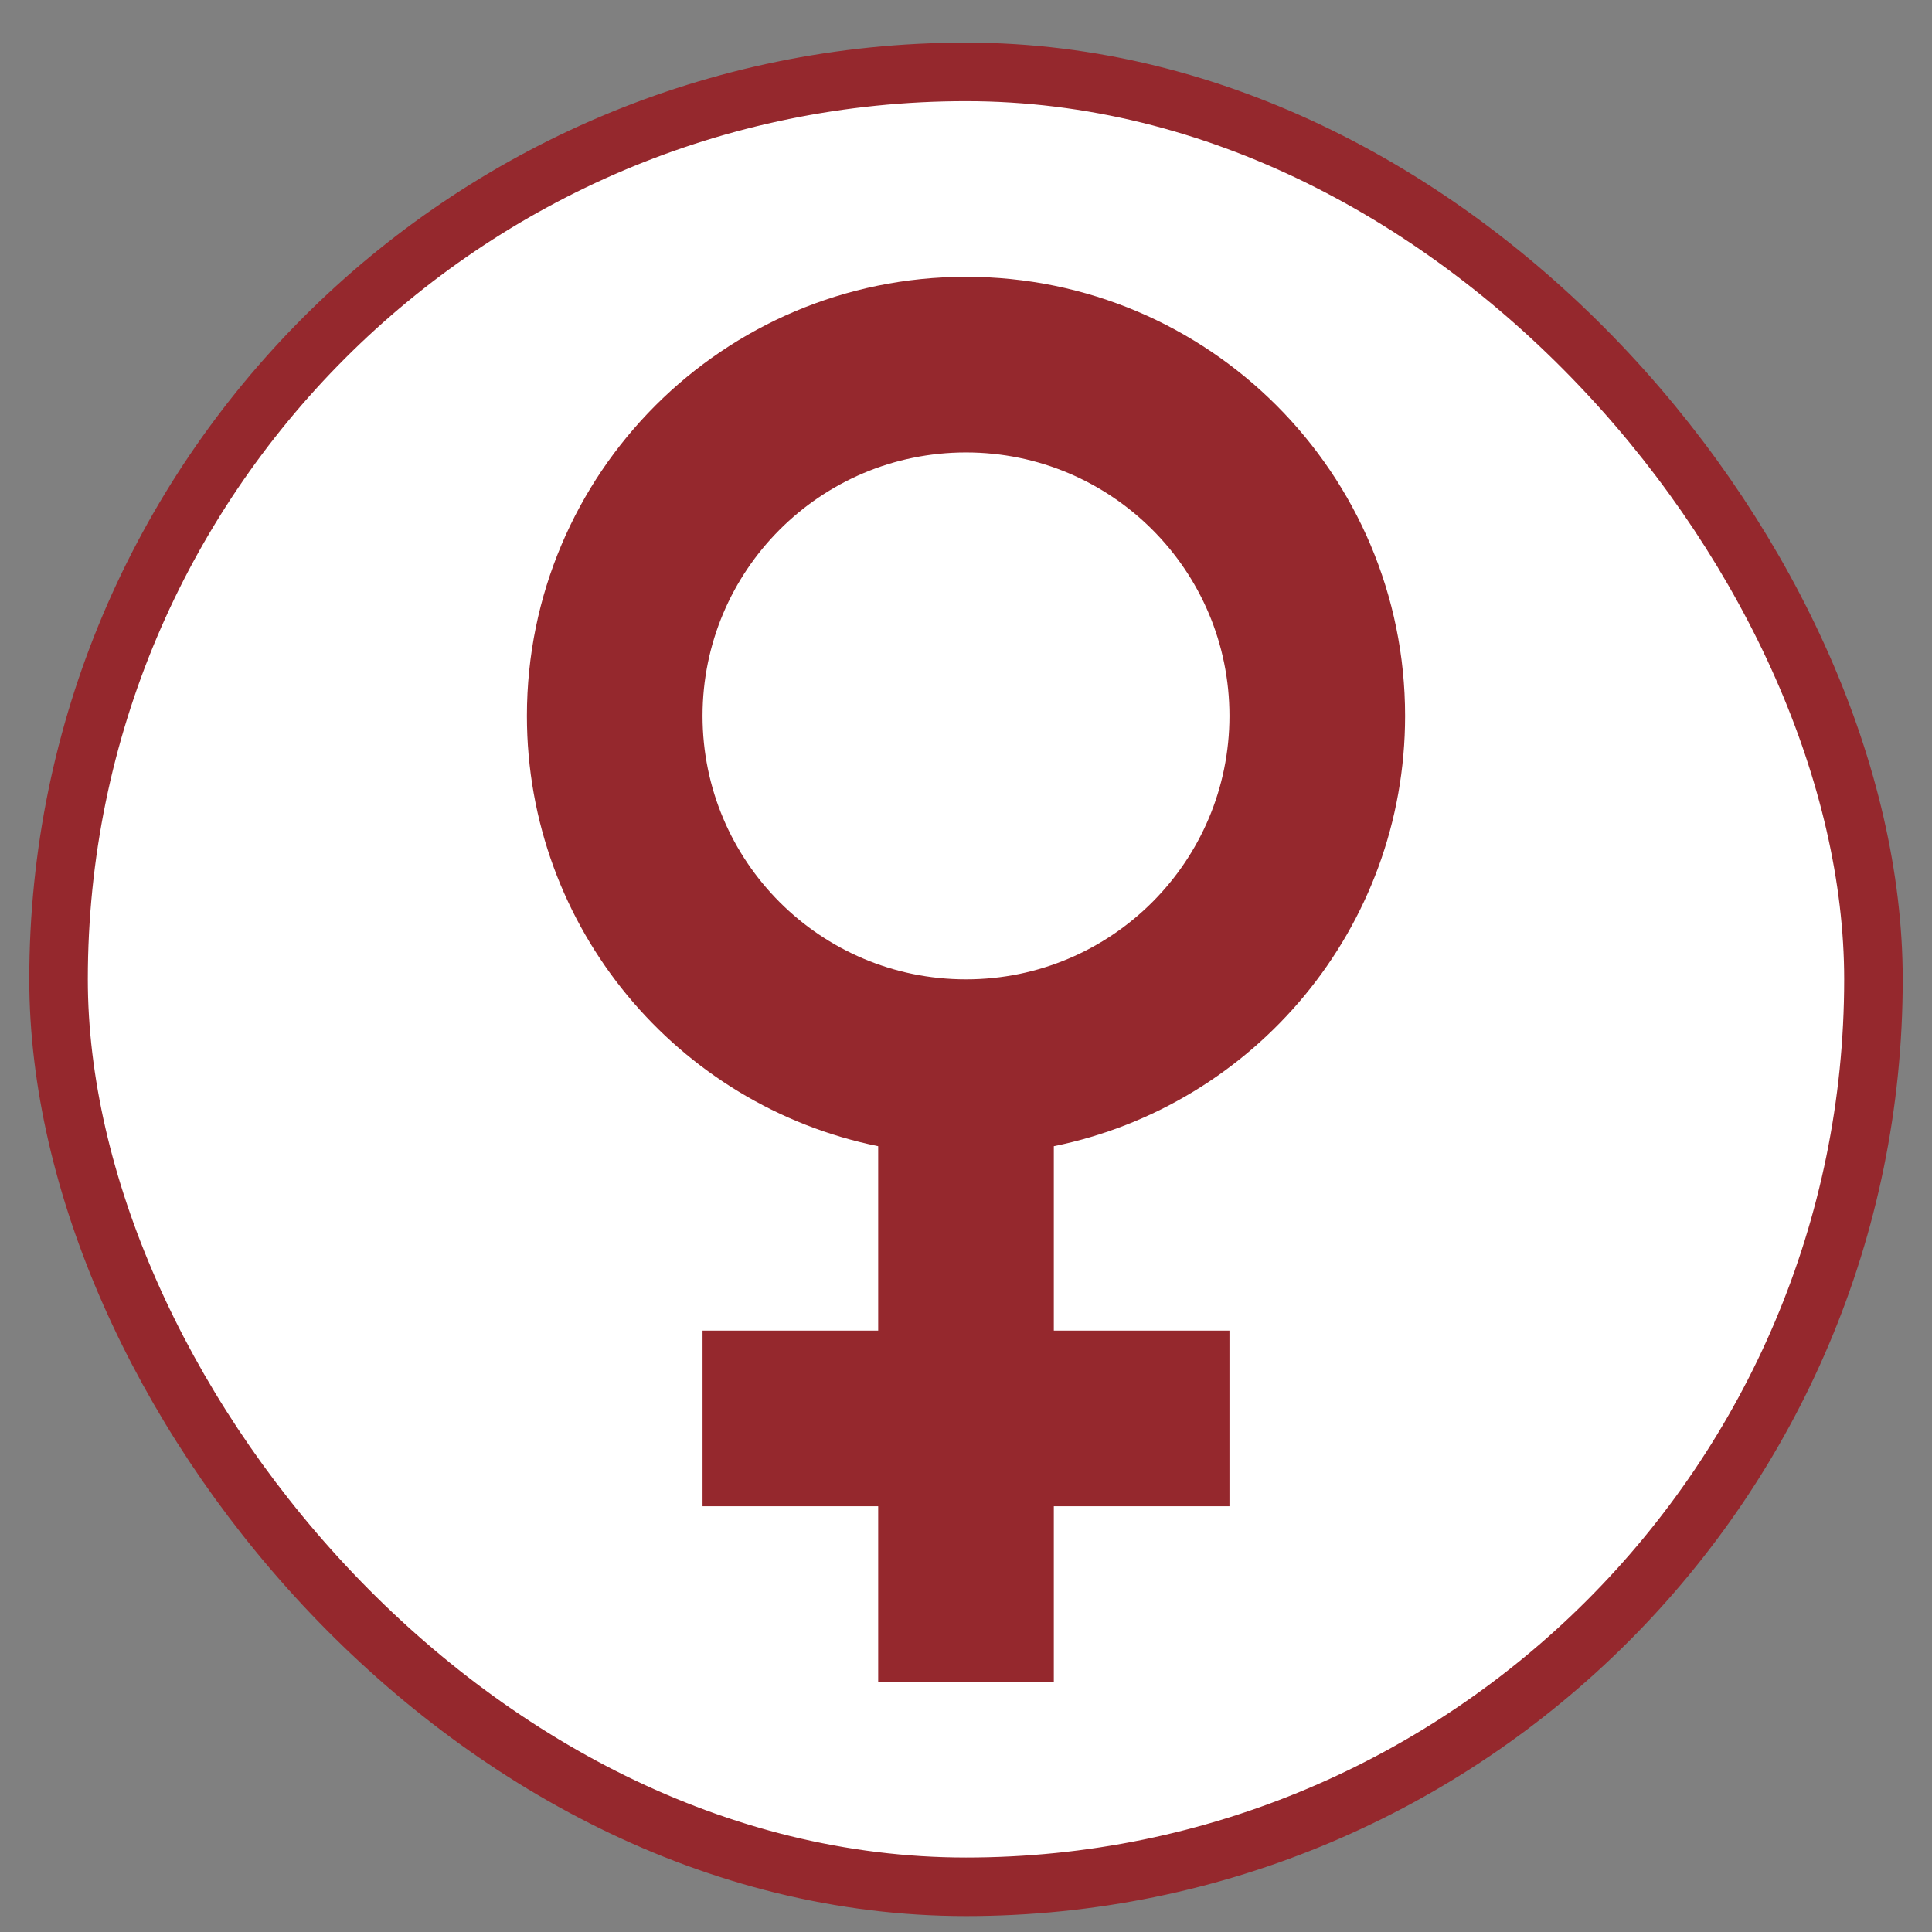
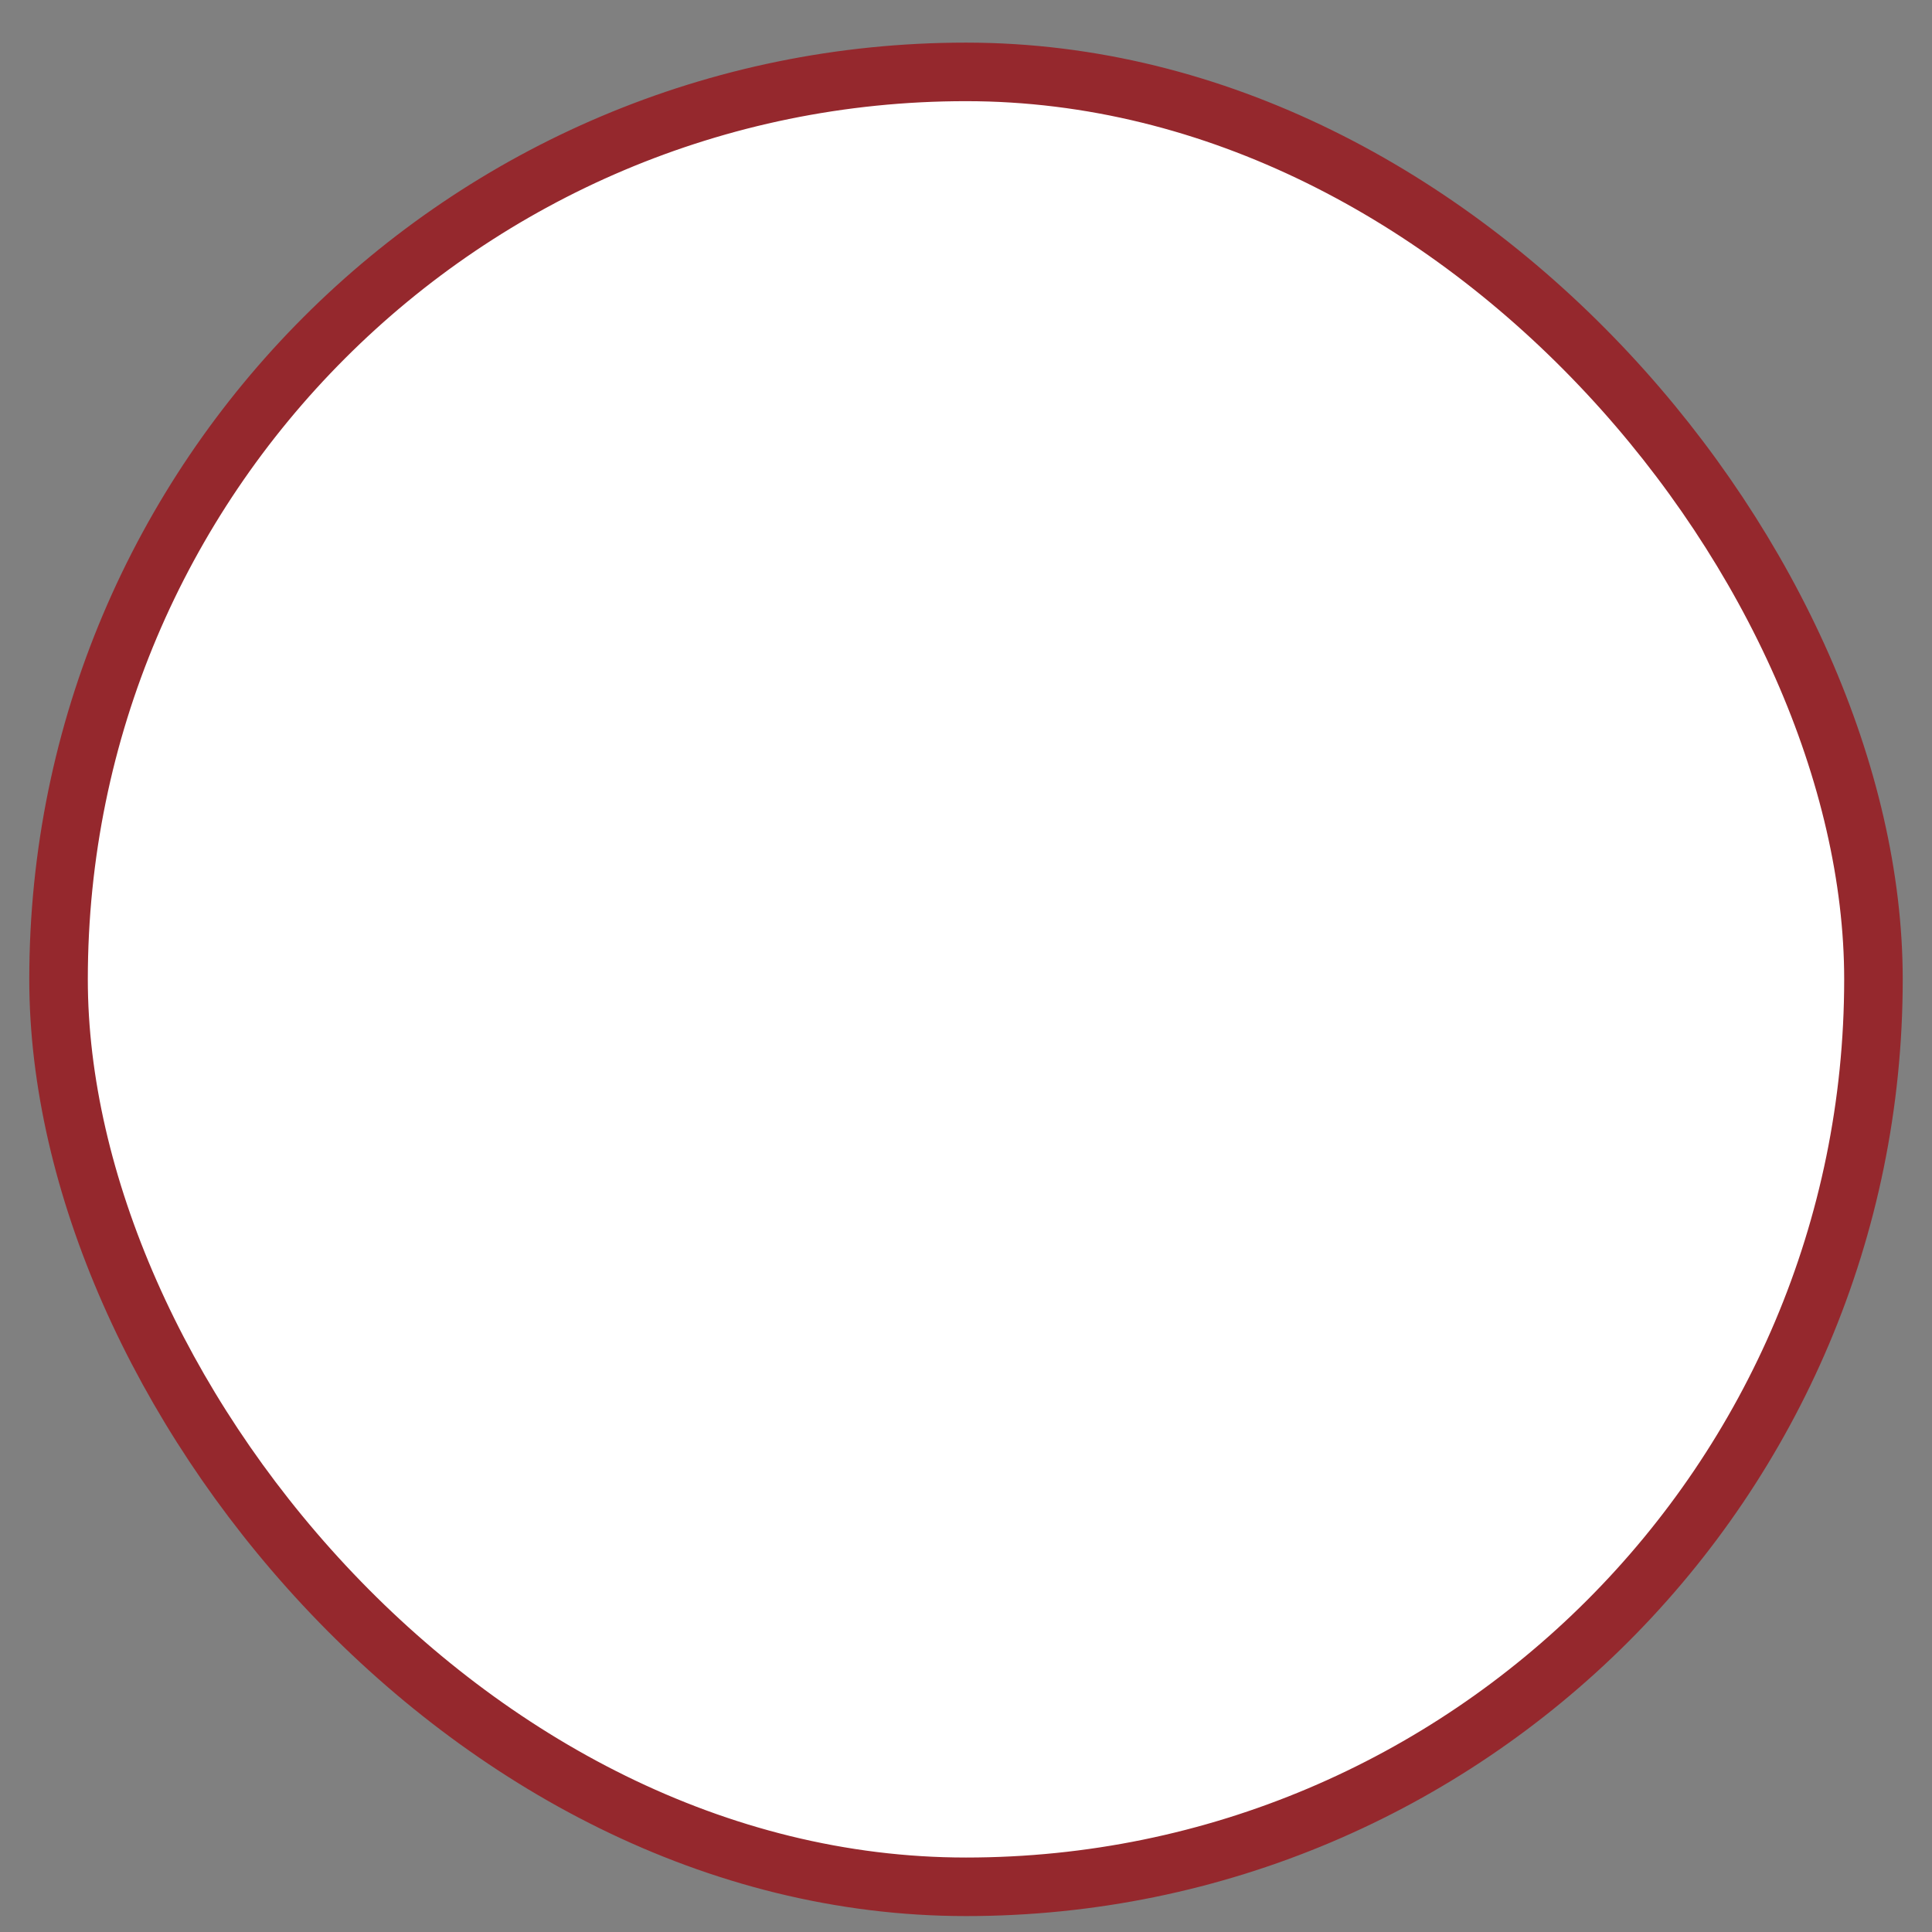
<svg xmlns="http://www.w3.org/2000/svg" width="33" height="33" viewBox="0 0 33 33" fill="none">
  <rect x="0" y="0" width="33" height="33" fill="#808080" stroke="none" />
  <rect x="1" y="1.228" width="31" height="31" rx="15.5" fill="white" />
  <rect x="1" y="1.228" width="31" height="31" rx="15.5" stroke="#95282D" />
  <g clip-path="url(#clip0_99_2633)">
-     <path d="M24 12.228C24 8.086 20.642 4.728 16.5 4.728C16.5 4.728 16.5 4.728 16.499 4.728C12.357 4.729 9 8.086 9 12.228C9 15.857 11.577 18.883 15 19.578V22.728H12V25.728H15V28.728H18V25.728H21V22.728H18V19.578C21.423 18.883 24 15.857 24 12.228ZM16.5 16.728C16.5 16.728 16.5 16.728 16.499 16.728C14.014 16.728 12 14.713 12 12.228C12 9.743 14.014 7.729 16.499 7.728H16.5C18.985 7.728 21 9.743 21 12.228C21 14.713 18.985 16.728 16.5 16.728Z" fill="#95282D" />
-   </g>
+     </g>
  <defs>
    <clipPath id="clip0_99_2633">
      <rect width="24" height="24" fill="white" transform="translate(4.5 4.728)" />
    </clipPath>
  </defs>
</svg>